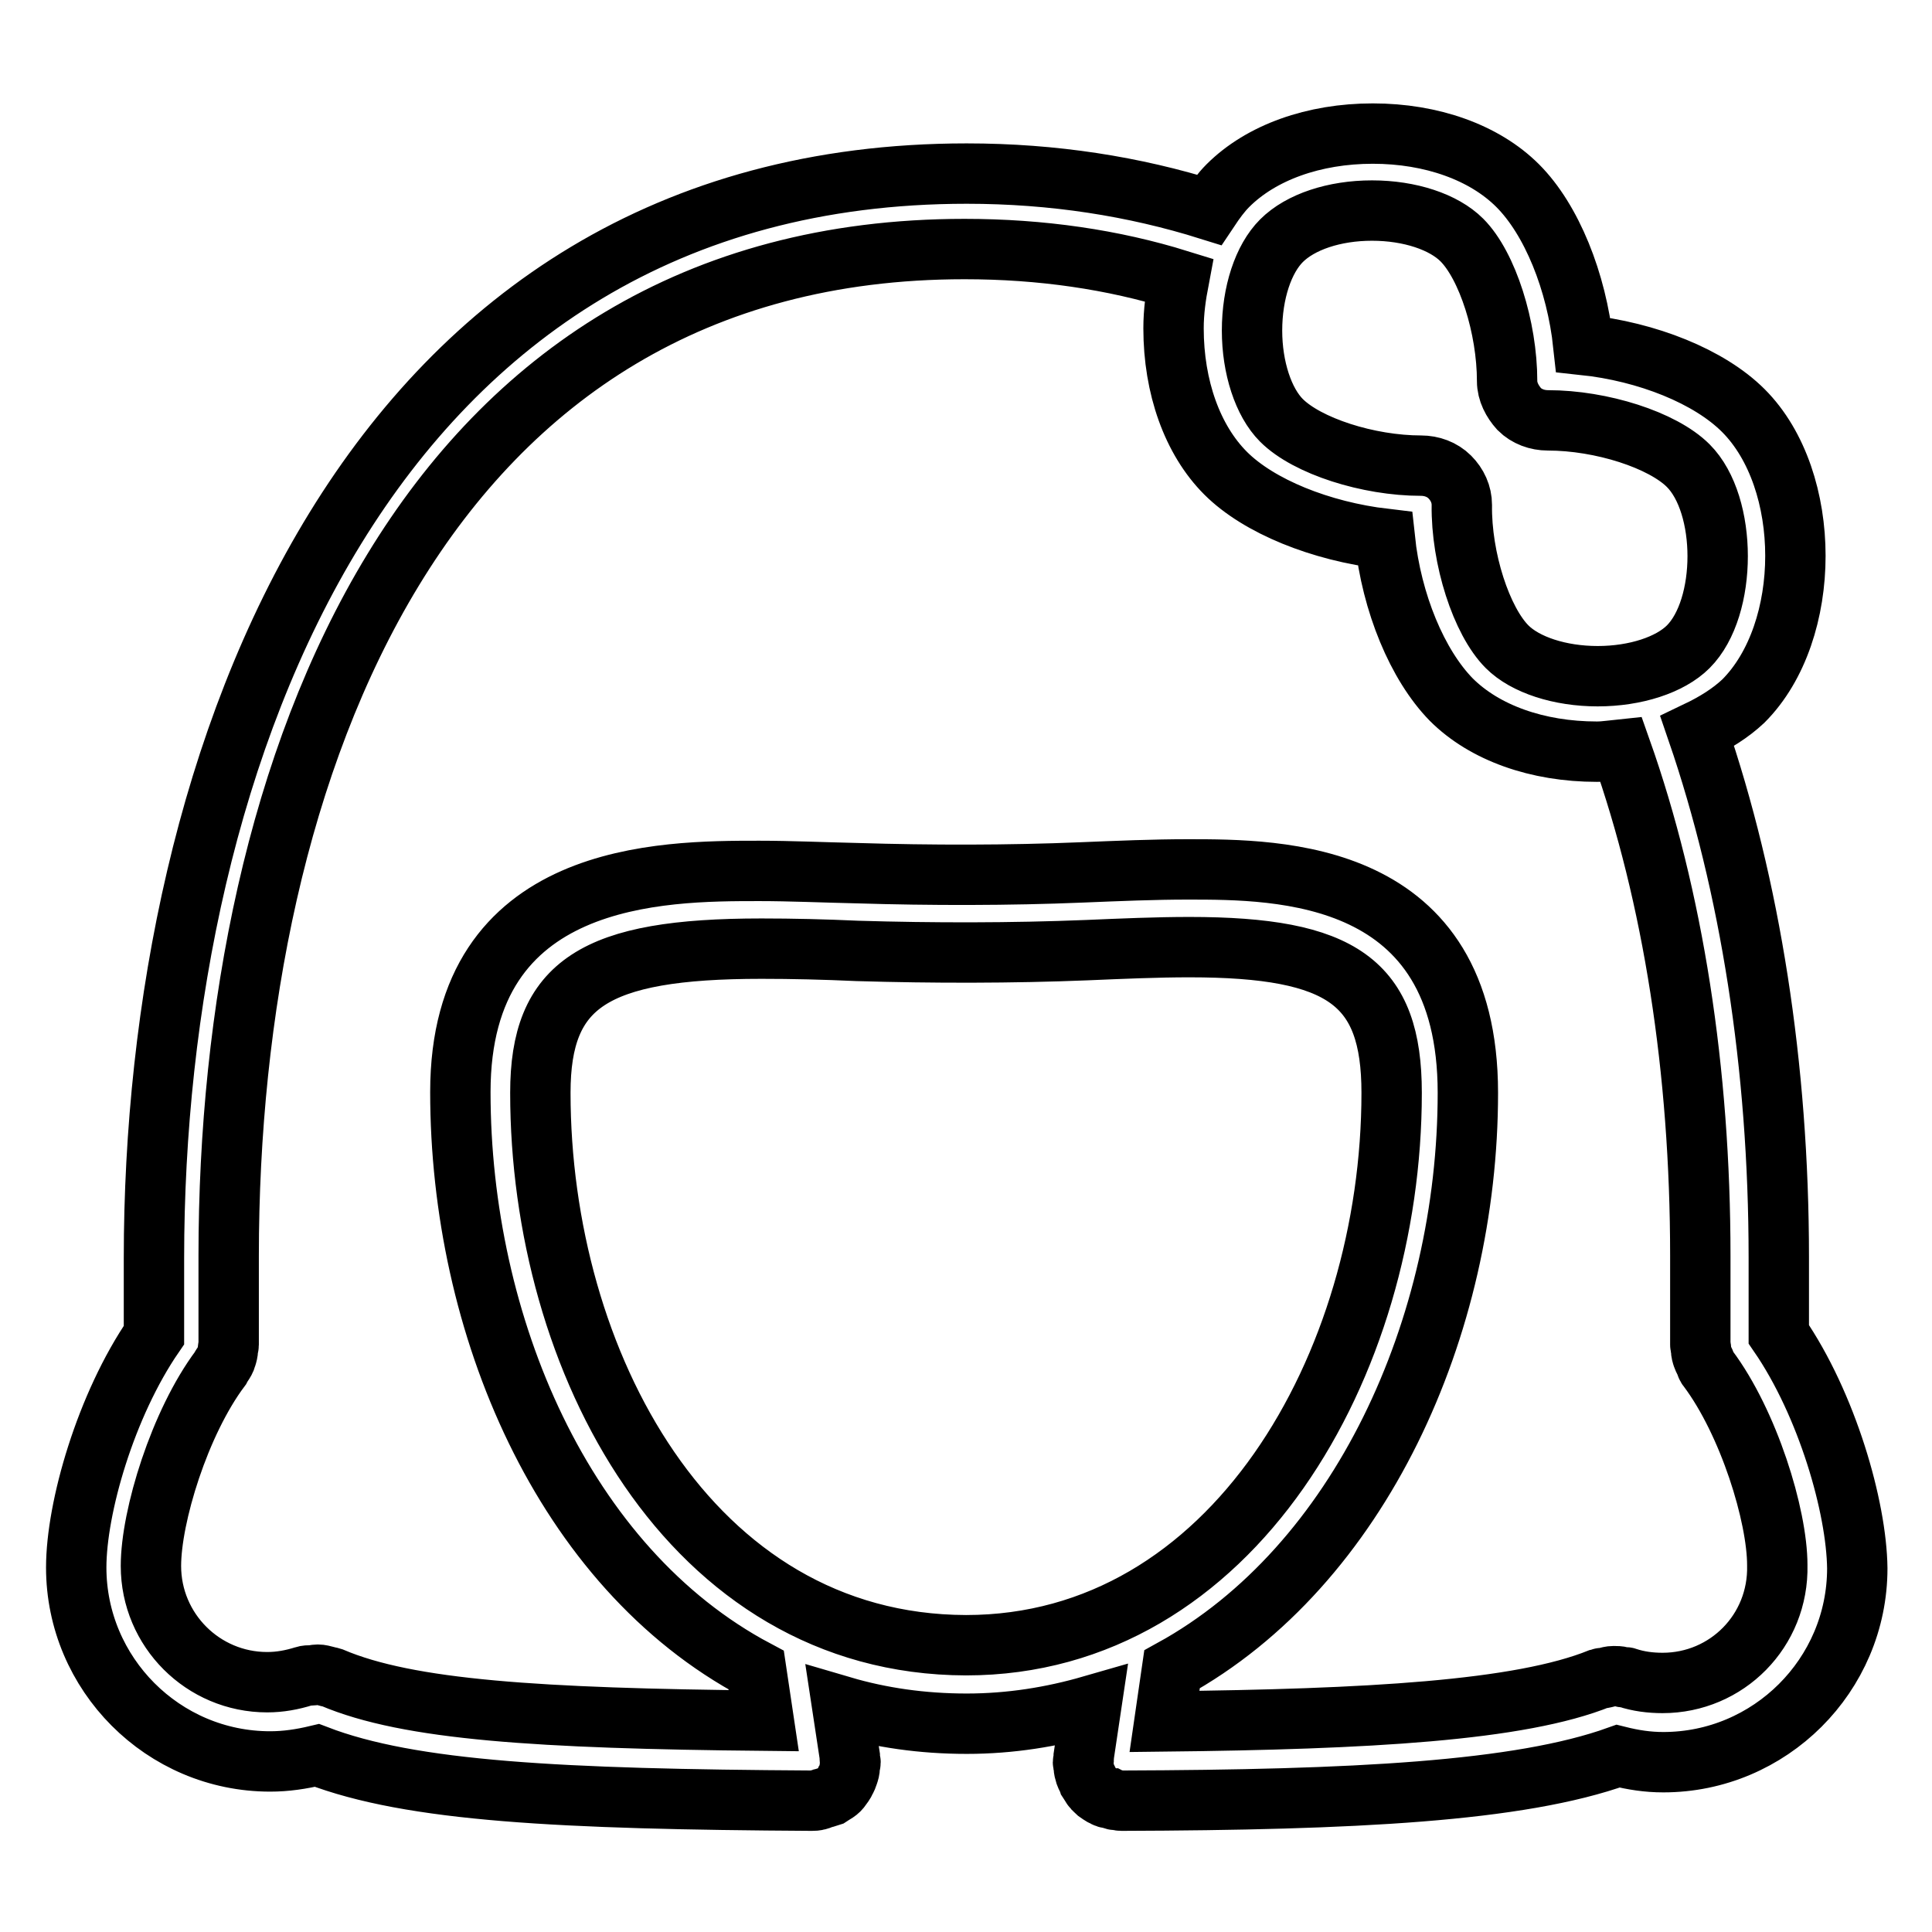
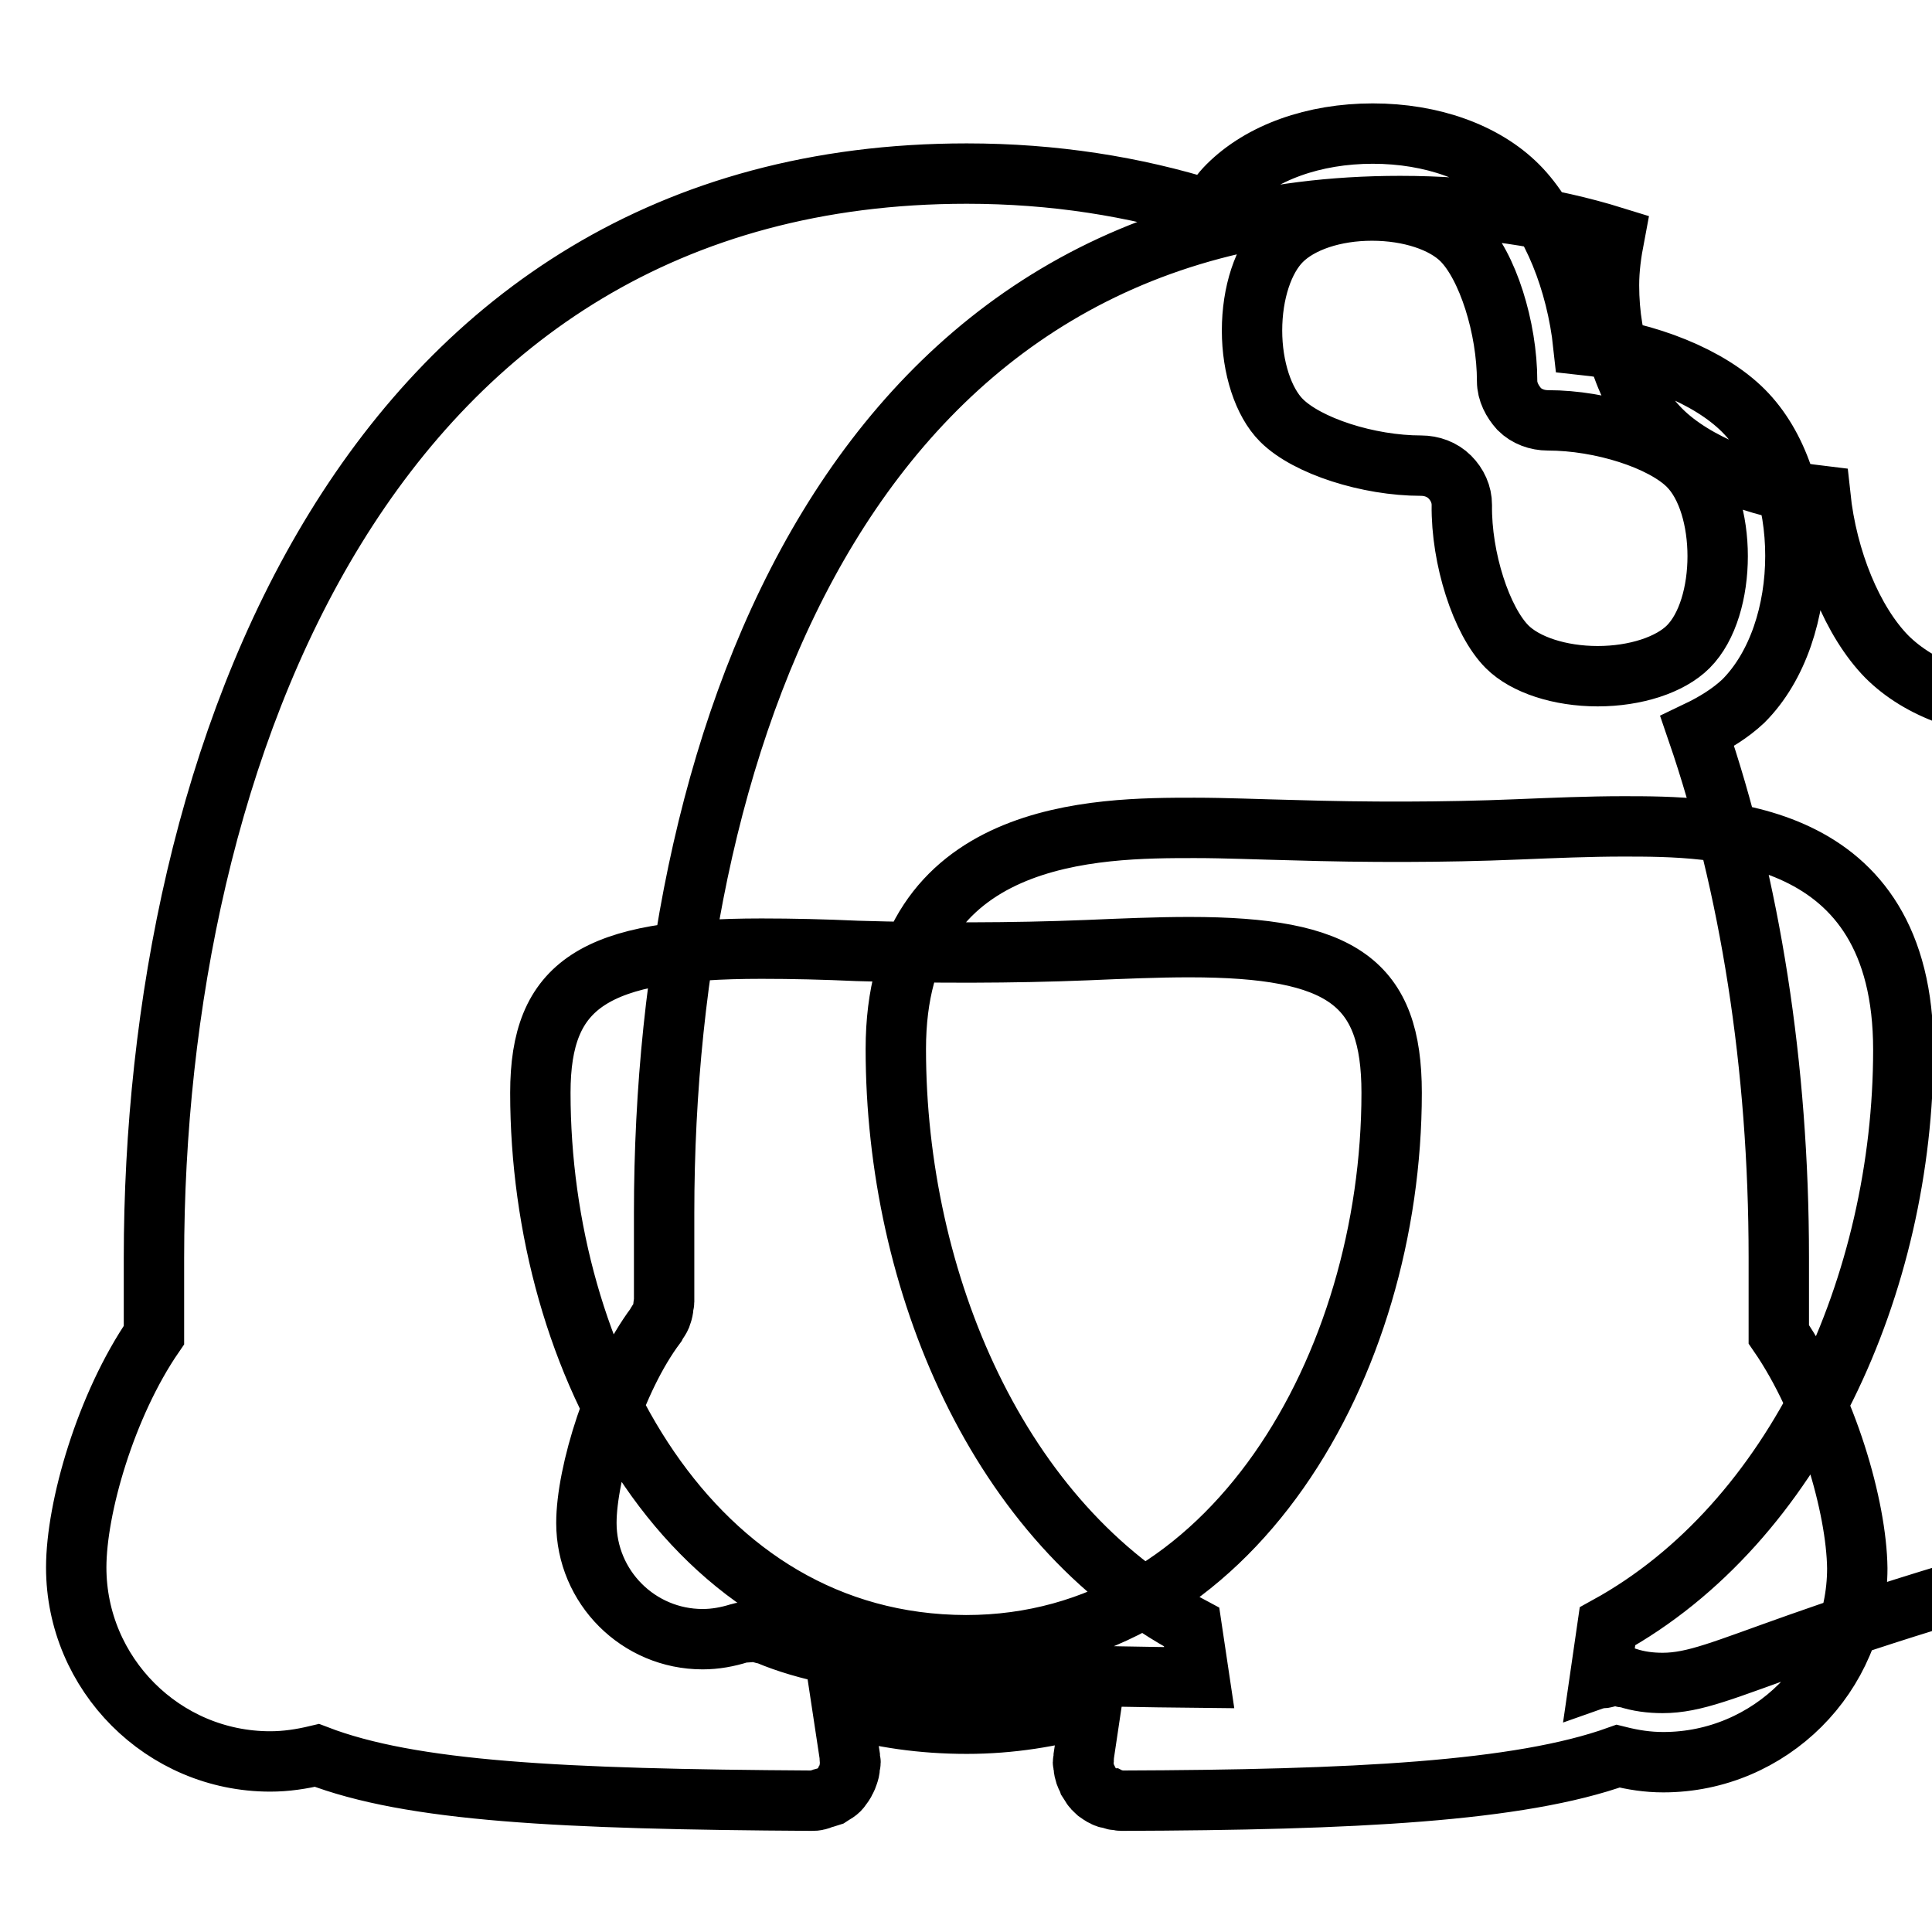
<svg xmlns="http://www.w3.org/2000/svg" version="1.1" x="0px" y="0px" viewBox="0 0 256 256" enable-background="new 0 0 256 256" xml:space="preserve">
  <g>
-     <path stroke-width="8" fill-opacity="0" stroke="#000000" d="M235.7,176.8l0-10.2c0-25.3-3.8-49.3-10.8-69.7c2.3-1.1,4.4-2.4,6.1-4c9.2-9.2,9.2-29.3,0-38.5 c-4.5-4.5-12.7-7.8-21.2-8.7c-0.9-8.4-4.2-16.6-8.7-21.1c-4.4-4.4-11.4-6.9-19.2-6.9c-7.8,0-14.8,2.5-19.2,6.9 c-0.9,0.9-1.7,2-2.5,3.2c-9.9-3.1-20.6-4.8-32.1-4.8c-79.5,0-107.7,77.4-107.7,143.7l0,10.2c-6.4,9.3-10.3,22.9-10.3,30.8 c0,14.1,11.5,25.7,25.7,25.7c2.1,0,4.1-0.3,6.2-0.8c12.5,4.8,32.2,5.8,65.6,6c0,0,0,0,0,0c0,0,0,0,0,0c0.2,0,0.5,0,0.8-0.1 c0.2,0,0.4-0.2,0.6-0.2c0.3-0.1,0.7-0.2,1-0.3c0.3-0.2,0.5-0.3,0.8-0.5c0.3-0.2,0.5-0.4,0.7-0.7c0.2-0.3,0.4-0.5,0.5-0.8 c0.2-0.3,0.3-0.6,0.4-0.9c0.1-0.3,0.2-0.6,0.2-1c0-0.2,0.1-0.4,0.1-0.6c0-0.1-0.1-0.3-0.1-0.4c0-0.1,0-0.3,0-0.4l-1-6.6 c5.1,1.5,10.6,2.3,16.5,2.3c5.8,0,11.3-0.9,16.5-2.4l-1,6.7c0,0.1,0,0.3,0,0.4c0,0.1-0.1,0.3-0.1,0.4c0,0.2,0.1,0.4,0.1,0.6 c0,0.3,0.1,0.7,0.2,1c0.1,0.3,0.3,0.6,0.4,0.9c0.2,0.3,0.3,0.5,0.5,0.8c0.2,0.3,0.5,0.5,0.7,0.7c0.3,0.2,0.5,0.4,0.8,0.5 c0.3,0.2,0.6,0.3,1,0.3c0.2,0.1,0.4,0.2,0.6,0.2c0.3,0,0.5,0.1,0.8,0.1c0,0,0,0,0,0c0,0,0,0,0,0c30.8-0.1,52.7-1.2,65.8-5.9 c2,0.5,3.9,0.8,6,0.8c14.1,0,25.7-11.5,25.7-25.7C246,199.7,242.1,186.1,235.7,176.8z M181.8,27.9c5,0,9.5,1.5,11.9,3.9 c3.4,3.4,6,11.6,6,18.7c0,1.4,0.7,2.7,1.6,3.7c1,1,2.4,1.5,3.8,1.5c7.1,0,15.2,2.6,18.6,6c5.2,5.2,5.2,18.8,0,24 c-2.4,2.4-7,3.9-12,3.9c-5,0-9.6-1.5-12-3.9c-3.4-3.4-6.1-11.7-6-18.8c0-1.4-0.6-2.7-1.6-3.7c-1-1-2.4-1.5-3.8-1.5 c-7,0-15.1-2.6-18.5-6c-2.4-2.4-3.9-7-3.9-11.9c0-5,1.5-9.5,3.9-11.9C172.3,29.4,176.8,27.9,181.8,27.9z M71.6,144.8 c0-14.4,7.1-19.1,29.3-19.1c4.1,0,8.3,0.1,12.7,0.3c10,0.3,20.5,0.3,30.4-0.1c4.7-0.2,9.3-0.4,13.6-0.4c20.3,0,26.8,4.7,26.8,19.3 c0,36-21.1,73.2-56.4,73.2C91.3,217.9,71.6,180.2,71.6,144.8z M220.3,223c-1.6,0-3.2-0.2-4.7-0.7c-0.2-0.1-0.4,0-0.7-0.1 c-0.4-0.1-0.7-0.1-1.1-0.1c-0.4,0-0.7,0.1-1.1,0.2c-0.2,0.1-0.4,0-0.7,0.1c-10.6,4.3-30.8,5.4-57.7,5.7l1-6.9 c24.9-13.7,39.2-45.4,39.2-76.4c0-29.6-25-29.6-37.1-29.6c-4.5,0-9.2,0.2-14.1,0.4c-9.6,0.4-20,0.4-29.7,0.1 c-4.5-0.1-8.9-0.3-13-0.3c-12.8,0-39.6,0-39.6,29.3c0,30.8,13.6,63,39.2,76.6l1,6.7c-29.8-0.3-47.1-1.4-57.2-5.7 c-0.3-0.1-0.5-0.1-0.8-0.2c-0.4-0.1-0.7-0.2-1.1-0.2c-0.3,0-0.6,0.1-0.9,0.1c-0.3,0-0.6,0-0.9,0.1c-1.6,0.5-3.2,0.8-4.9,0.8 c-8.5,0-15.4-6.9-15.4-15.4c0-6.6,3.8-19,9.2-26.2c0.1-0.2,0.2-0.4,0.3-0.5c0.2-0.3,0.4-0.6,0.5-1c0.1-0.3,0.2-0.7,0.2-1 c0-0.2,0.1-0.4,0.1-0.6l0-11.8c0-64.5,25.6-133.4,97.5-133.4c10.2,0,19.7,1.4,28.4,4.1c-0.4,2.1-0.7,4.2-0.7,6.4 c0,7.8,2.5,14.8,6.9,19.2c4.4,4.4,12.6,7.7,21.1,8.7c0.9,8.5,4.3,16.7,8.8,21.3c4.4,4.4,11.4,6.9,19.3,6.9c1.1,0,2.2-0.2,3.2-0.3 c6.9,19.5,10.5,42.6,10.5,67.1l0,11.8c0,0.2,0.1,0.4,0.1,0.6c0,0.4,0.1,0.7,0.2,1c0.1,0.3,0.3,0.6,0.4,0.9c0.1,0.2,0.1,0.4,0.3,0.6 c5.4,7.2,9.2,19.5,9.2,26.1C235.7,216.1,228.8,223,220.3,223z" />
+     <path stroke-width="8" fill-opacity="0" stroke="#000000" d="M235.7,176.8l0-10.2c0-25.3-3.8-49.3-10.8-69.7c2.3-1.1,4.4-2.4,6.1-4c9.2-9.2,9.2-29.3,0-38.5 c-4.5-4.5-12.7-7.8-21.2-8.7c-0.9-8.4-4.2-16.6-8.7-21.1c-4.4-4.4-11.4-6.9-19.2-6.9c-7.8,0-14.8,2.5-19.2,6.9 c-0.9,0.9-1.7,2-2.5,3.2c-9.9-3.1-20.6-4.8-32.1-4.8c-79.5,0-107.7,77.4-107.7,143.7l0,10.2c-6.4,9.3-10.3,22.9-10.3,30.8 c0,14.1,11.5,25.7,25.7,25.7c2.1,0,4.1-0.3,6.2-0.8c12.5,4.8,32.2,5.8,65.6,6c0,0,0,0,0,0c0,0,0,0,0,0c0.2,0,0.5,0,0.8-0.1 c0.2,0,0.4-0.2,0.6-0.2c0.3-0.1,0.7-0.2,1-0.3c0.3-0.2,0.5-0.3,0.8-0.5c0.3-0.2,0.5-0.4,0.7-0.7c0.2-0.3,0.4-0.5,0.5-0.8 c0.2-0.3,0.3-0.6,0.4-0.9c0.1-0.3,0.2-0.6,0.2-1c0-0.2,0.1-0.4,0.1-0.6c0-0.1-0.1-0.3-0.1-0.4c0-0.1,0-0.3,0-0.4l-1-6.6 c5.1,1.5,10.6,2.3,16.5,2.3c5.8,0,11.3-0.9,16.5-2.4l-1,6.7c0,0.1,0,0.3,0,0.4c0,0.1-0.1,0.3-0.1,0.4c0,0.2,0.1,0.4,0.1,0.6 c0,0.3,0.1,0.7,0.2,1c0.1,0.3,0.3,0.6,0.4,0.9c0.2,0.3,0.3,0.5,0.5,0.8c0.2,0.3,0.5,0.5,0.7,0.7c0.3,0.2,0.5,0.4,0.8,0.5 c0.3,0.2,0.6,0.3,1,0.3c0.2,0.1,0.4,0.2,0.6,0.2c0.3,0,0.5,0.1,0.8,0.1c0,0,0,0,0,0c0,0,0,0,0,0c30.8-0.1,52.7-1.2,65.8-5.9 c2,0.5,3.9,0.8,6,0.8c14.1,0,25.7-11.5,25.7-25.7C246,199.7,242.1,186.1,235.7,176.8z M181.8,27.9c5,0,9.5,1.5,11.9,3.9 c3.4,3.4,6,11.6,6,18.7c0,1.4,0.7,2.7,1.6,3.7c1,1,2.4,1.5,3.8,1.5c7.1,0,15.2,2.6,18.6,6c5.2,5.2,5.2,18.8,0,24 c-2.4,2.4-7,3.9-12,3.9c-5,0-9.6-1.5-12-3.9c-3.4-3.4-6.1-11.7-6-18.8c0-1.4-0.6-2.7-1.6-3.7c-1-1-2.4-1.5-3.8-1.5 c-7,0-15.1-2.6-18.5-6c-2.4-2.4-3.9-7-3.9-11.9c0-5,1.5-9.5,3.9-11.9C172.3,29.4,176.8,27.9,181.8,27.9z M71.6,144.8 c0-14.4,7.1-19.1,29.3-19.1c4.1,0,8.3,0.1,12.7,0.3c10,0.3,20.5,0.3,30.4-0.1c4.7-0.2,9.3-0.4,13.6-0.4c20.3,0,26.8,4.7,26.8,19.3 c0,36-21.1,73.2-56.4,73.2C91.3,217.9,71.6,180.2,71.6,144.8z M220.3,223c-1.6,0-3.2-0.2-4.7-0.7c-0.2-0.1-0.4,0-0.7-0.1 c-0.4-0.1-0.7-0.1-1.1-0.1c-0.4,0-0.7,0.1-1.1,0.2c-0.2,0.1-0.4,0-0.7,0.1l1-6.9 c24.9-13.7,39.2-45.4,39.2-76.4c0-29.6-25-29.6-37.1-29.6c-4.5,0-9.2,0.2-14.1,0.4c-9.6,0.4-20,0.4-29.7,0.1 c-4.5-0.1-8.9-0.3-13-0.3c-12.8,0-39.6,0-39.6,29.3c0,30.8,13.6,63,39.2,76.6l1,6.7c-29.8-0.3-47.1-1.4-57.2-5.7 c-0.3-0.1-0.5-0.1-0.8-0.2c-0.4-0.1-0.7-0.2-1.1-0.2c-0.3,0-0.6,0.1-0.9,0.1c-0.3,0-0.6,0-0.9,0.1c-1.6,0.5-3.2,0.8-4.9,0.8 c-8.5,0-15.4-6.9-15.4-15.4c0-6.6,3.8-19,9.2-26.2c0.1-0.2,0.2-0.4,0.3-0.5c0.2-0.3,0.4-0.6,0.5-1c0.1-0.3,0.2-0.7,0.2-1 c0-0.2,0.1-0.4,0.1-0.6l0-11.8c0-64.5,25.6-133.4,97.5-133.4c10.2,0,19.7,1.4,28.4,4.1c-0.4,2.1-0.7,4.2-0.7,6.4 c0,7.8,2.5,14.8,6.9,19.2c4.4,4.4,12.6,7.7,21.1,8.7c0.9,8.5,4.3,16.7,8.8,21.3c4.4,4.4,11.4,6.9,19.3,6.9c1.1,0,2.2-0.2,3.2-0.3 c6.9,19.5,10.5,42.6,10.5,67.1l0,11.8c0,0.2,0.1,0.4,0.1,0.6c0,0.4,0.1,0.7,0.2,1c0.1,0.3,0.3,0.6,0.4,0.9c0.1,0.2,0.1,0.4,0.3,0.6 c5.4,7.2,9.2,19.5,9.2,26.1C235.7,216.1,228.8,223,220.3,223z" />
  </g>
</svg>